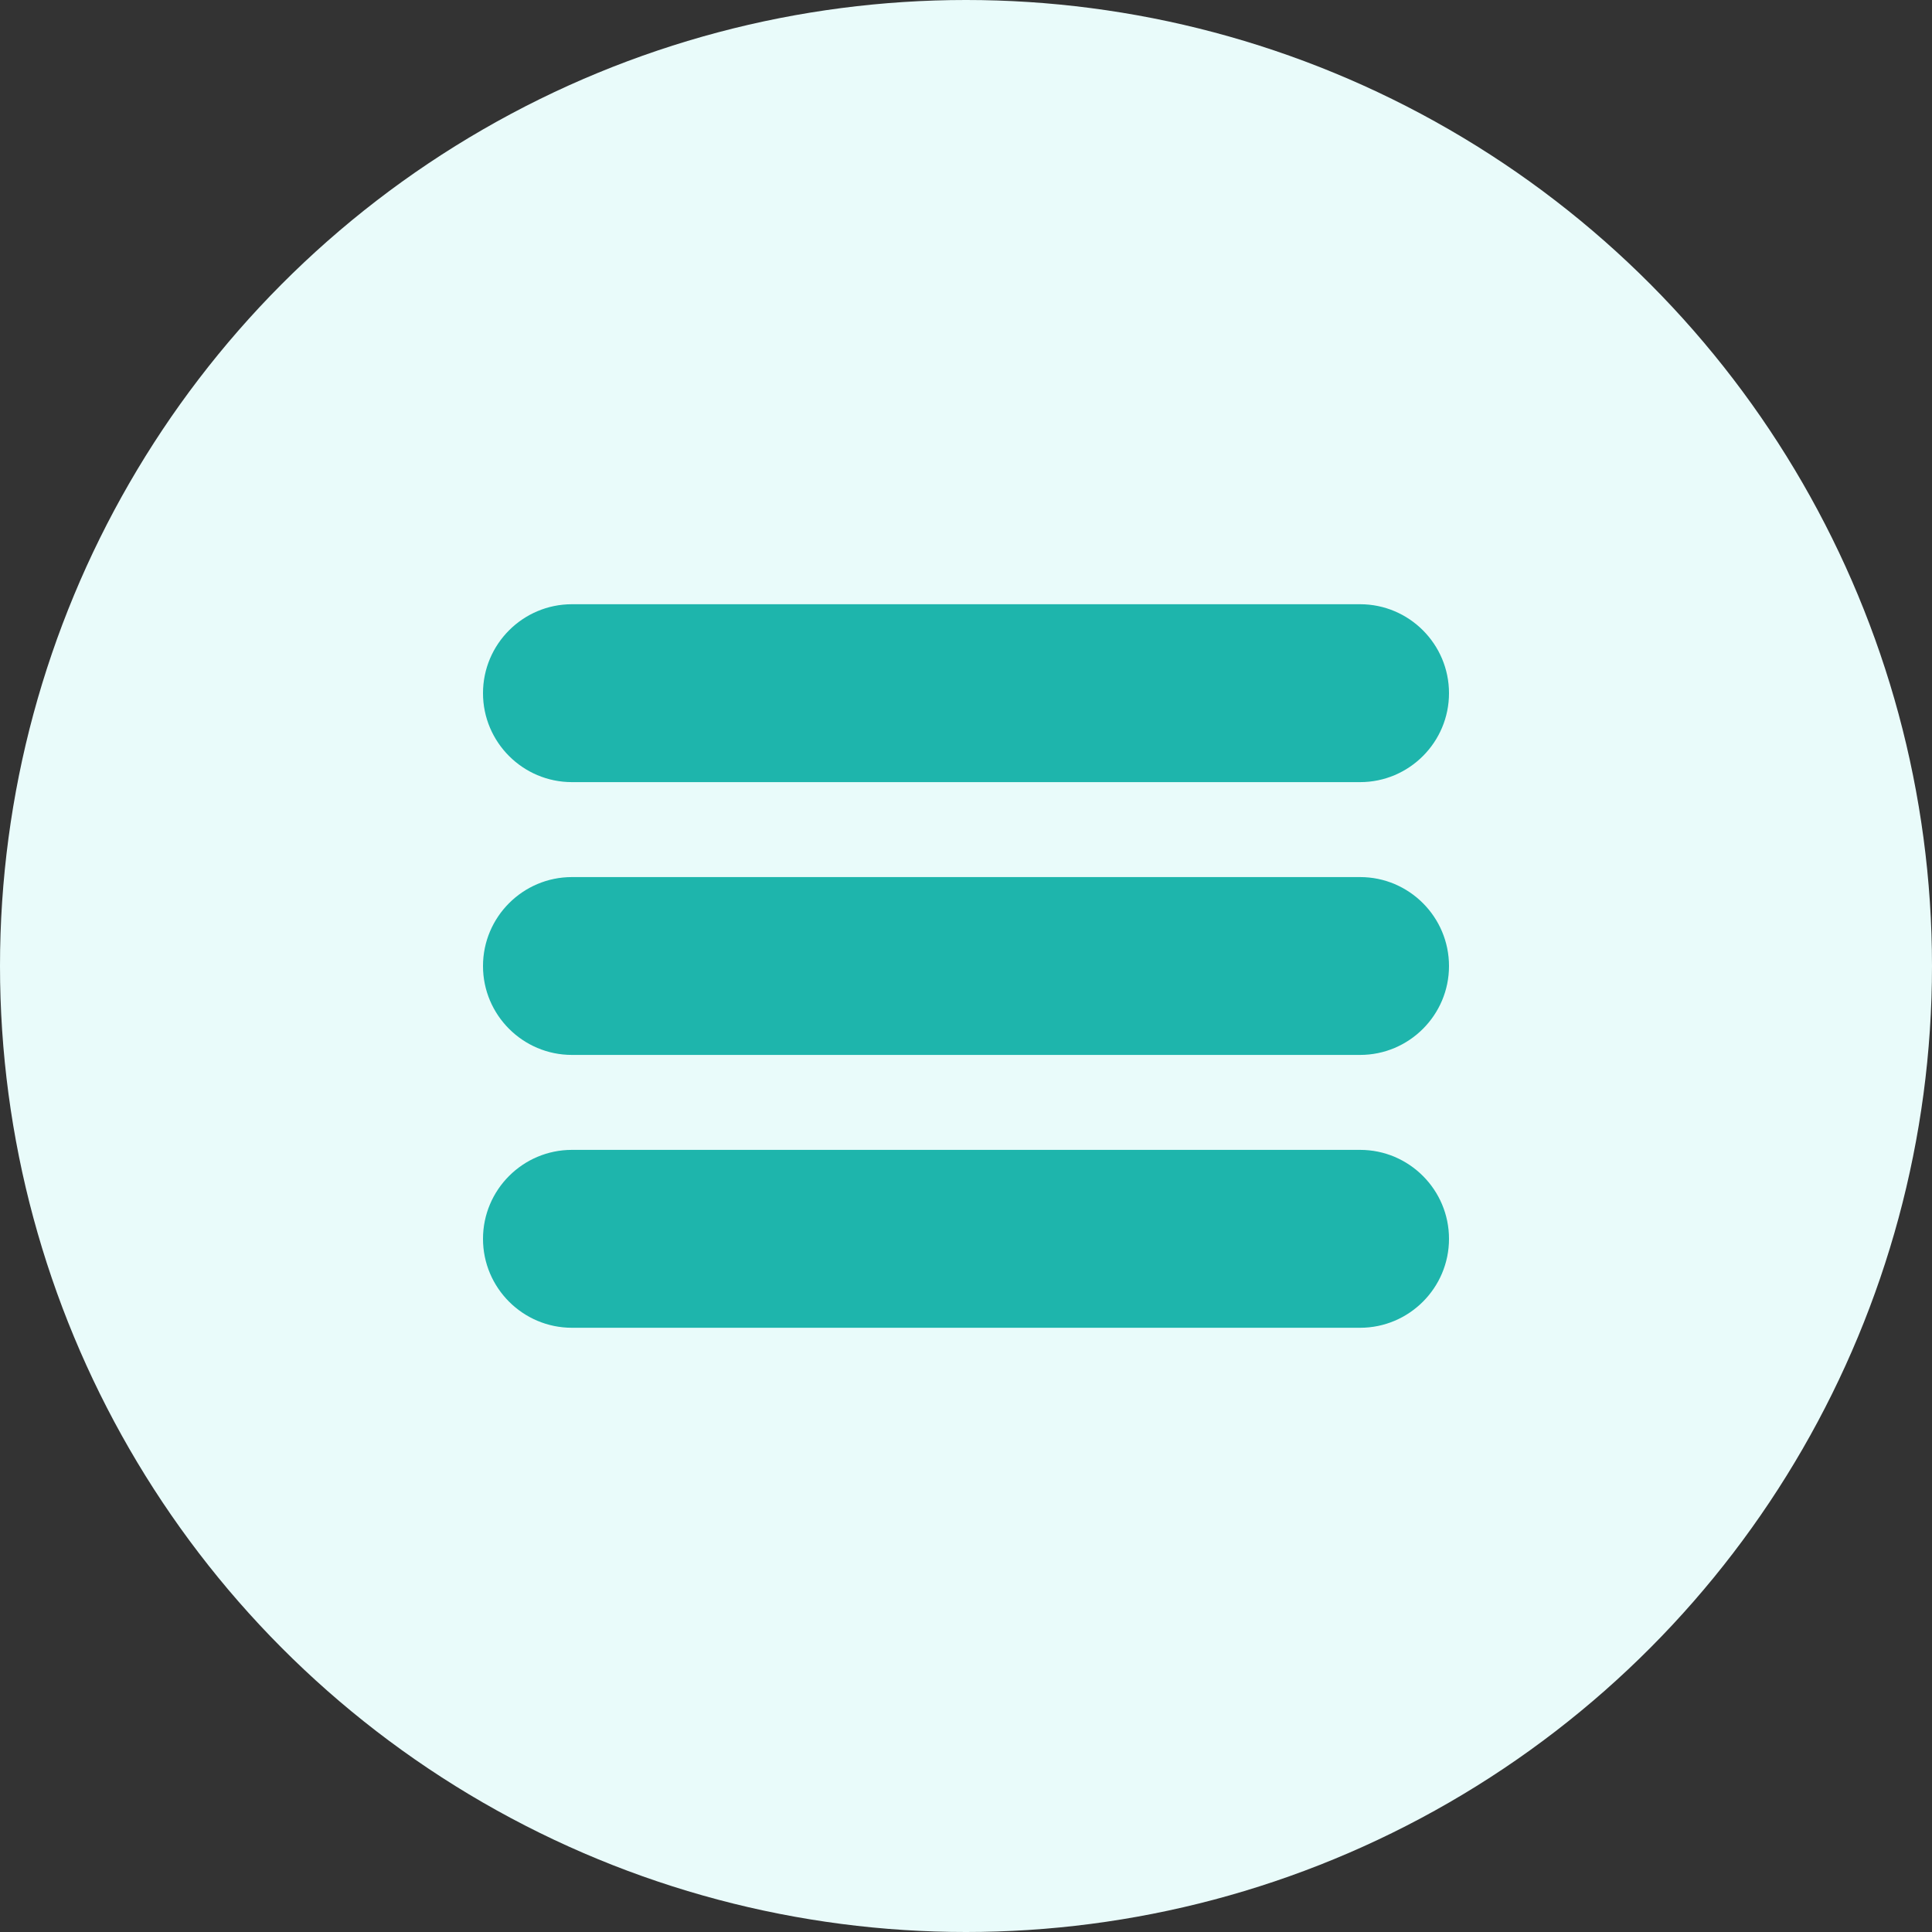
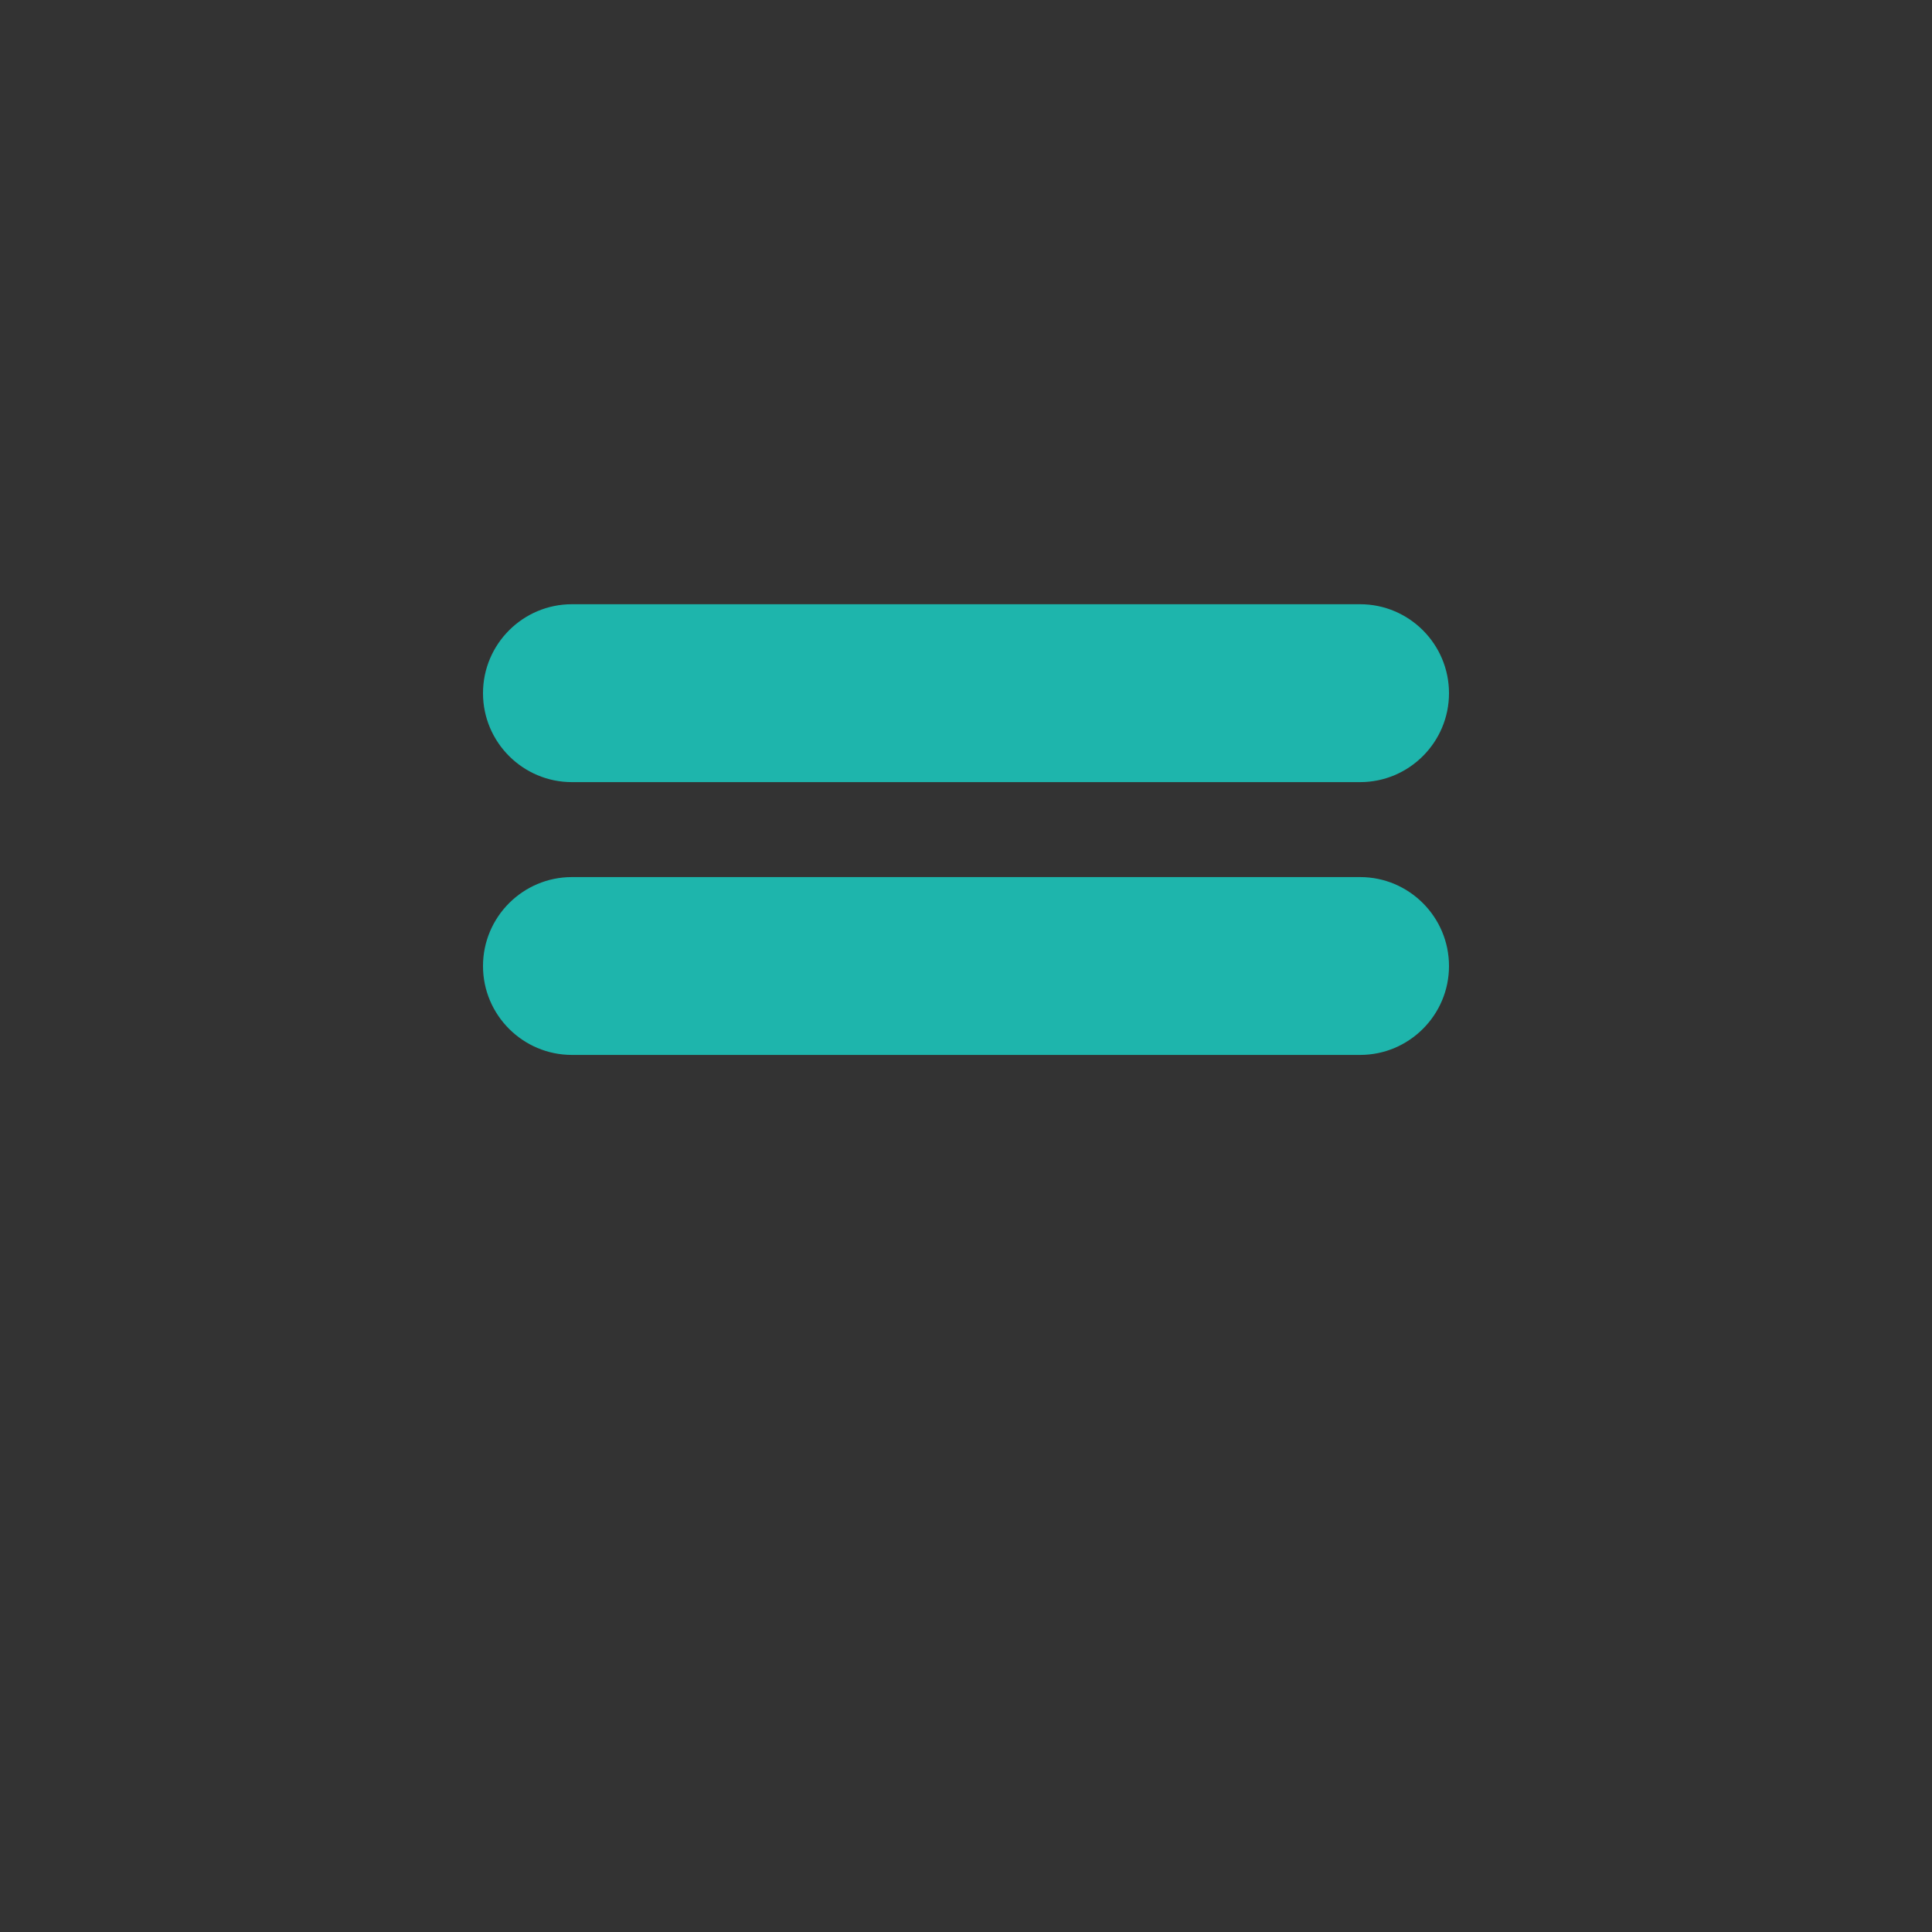
<svg xmlns="http://www.w3.org/2000/svg" width="40" height="40" viewBox="0 0 40 40" fill="none">
  <rect x="0" y="0" width="40" height="40" fill="#333333" stroke="none" />
-   <circle cx="20" cy="20" r="20" fill="#E9FBFA" />
  <g clip-path="url(#clip0_865_54372)">
    <path d="M28.16 12.51H11.841C10.826 12.51 10 13.336 10 14.352C10 15.367 10.826 16.193 11.841 16.193H28.16C29.174 16.193 30 15.367 30 14.352C30 13.336 29.174 12.51 28.16 12.51Z" fill="#1EB5AC" />
    <path d="M28.16 18.159H11.841C10.826 18.159 10 18.985 10 20.001C10 21.015 10.826 21.841 11.841 21.841H28.16C29.174 21.841 30 21.015 30 20.001C30 18.985 29.174 18.159 28.16 18.159Z" fill="#1EB5AC" />
-     <path d="M28.16 23.807H11.841C10.826 23.807 10 24.633 10 25.649C10 26.664 10.826 27.49 11.841 27.49H28.16C29.174 27.49 30 26.664 30 25.649C30 24.633 29.174 23.807 28.16 23.807Z" fill="#1EB5AC" />
  </g>
  <defs>
    <clipPath id="clip0_865_54372">
      <rect width="20" height="20" fill="white" transform="translate(10 10)" />
    </clipPath>
  </defs>
</svg>